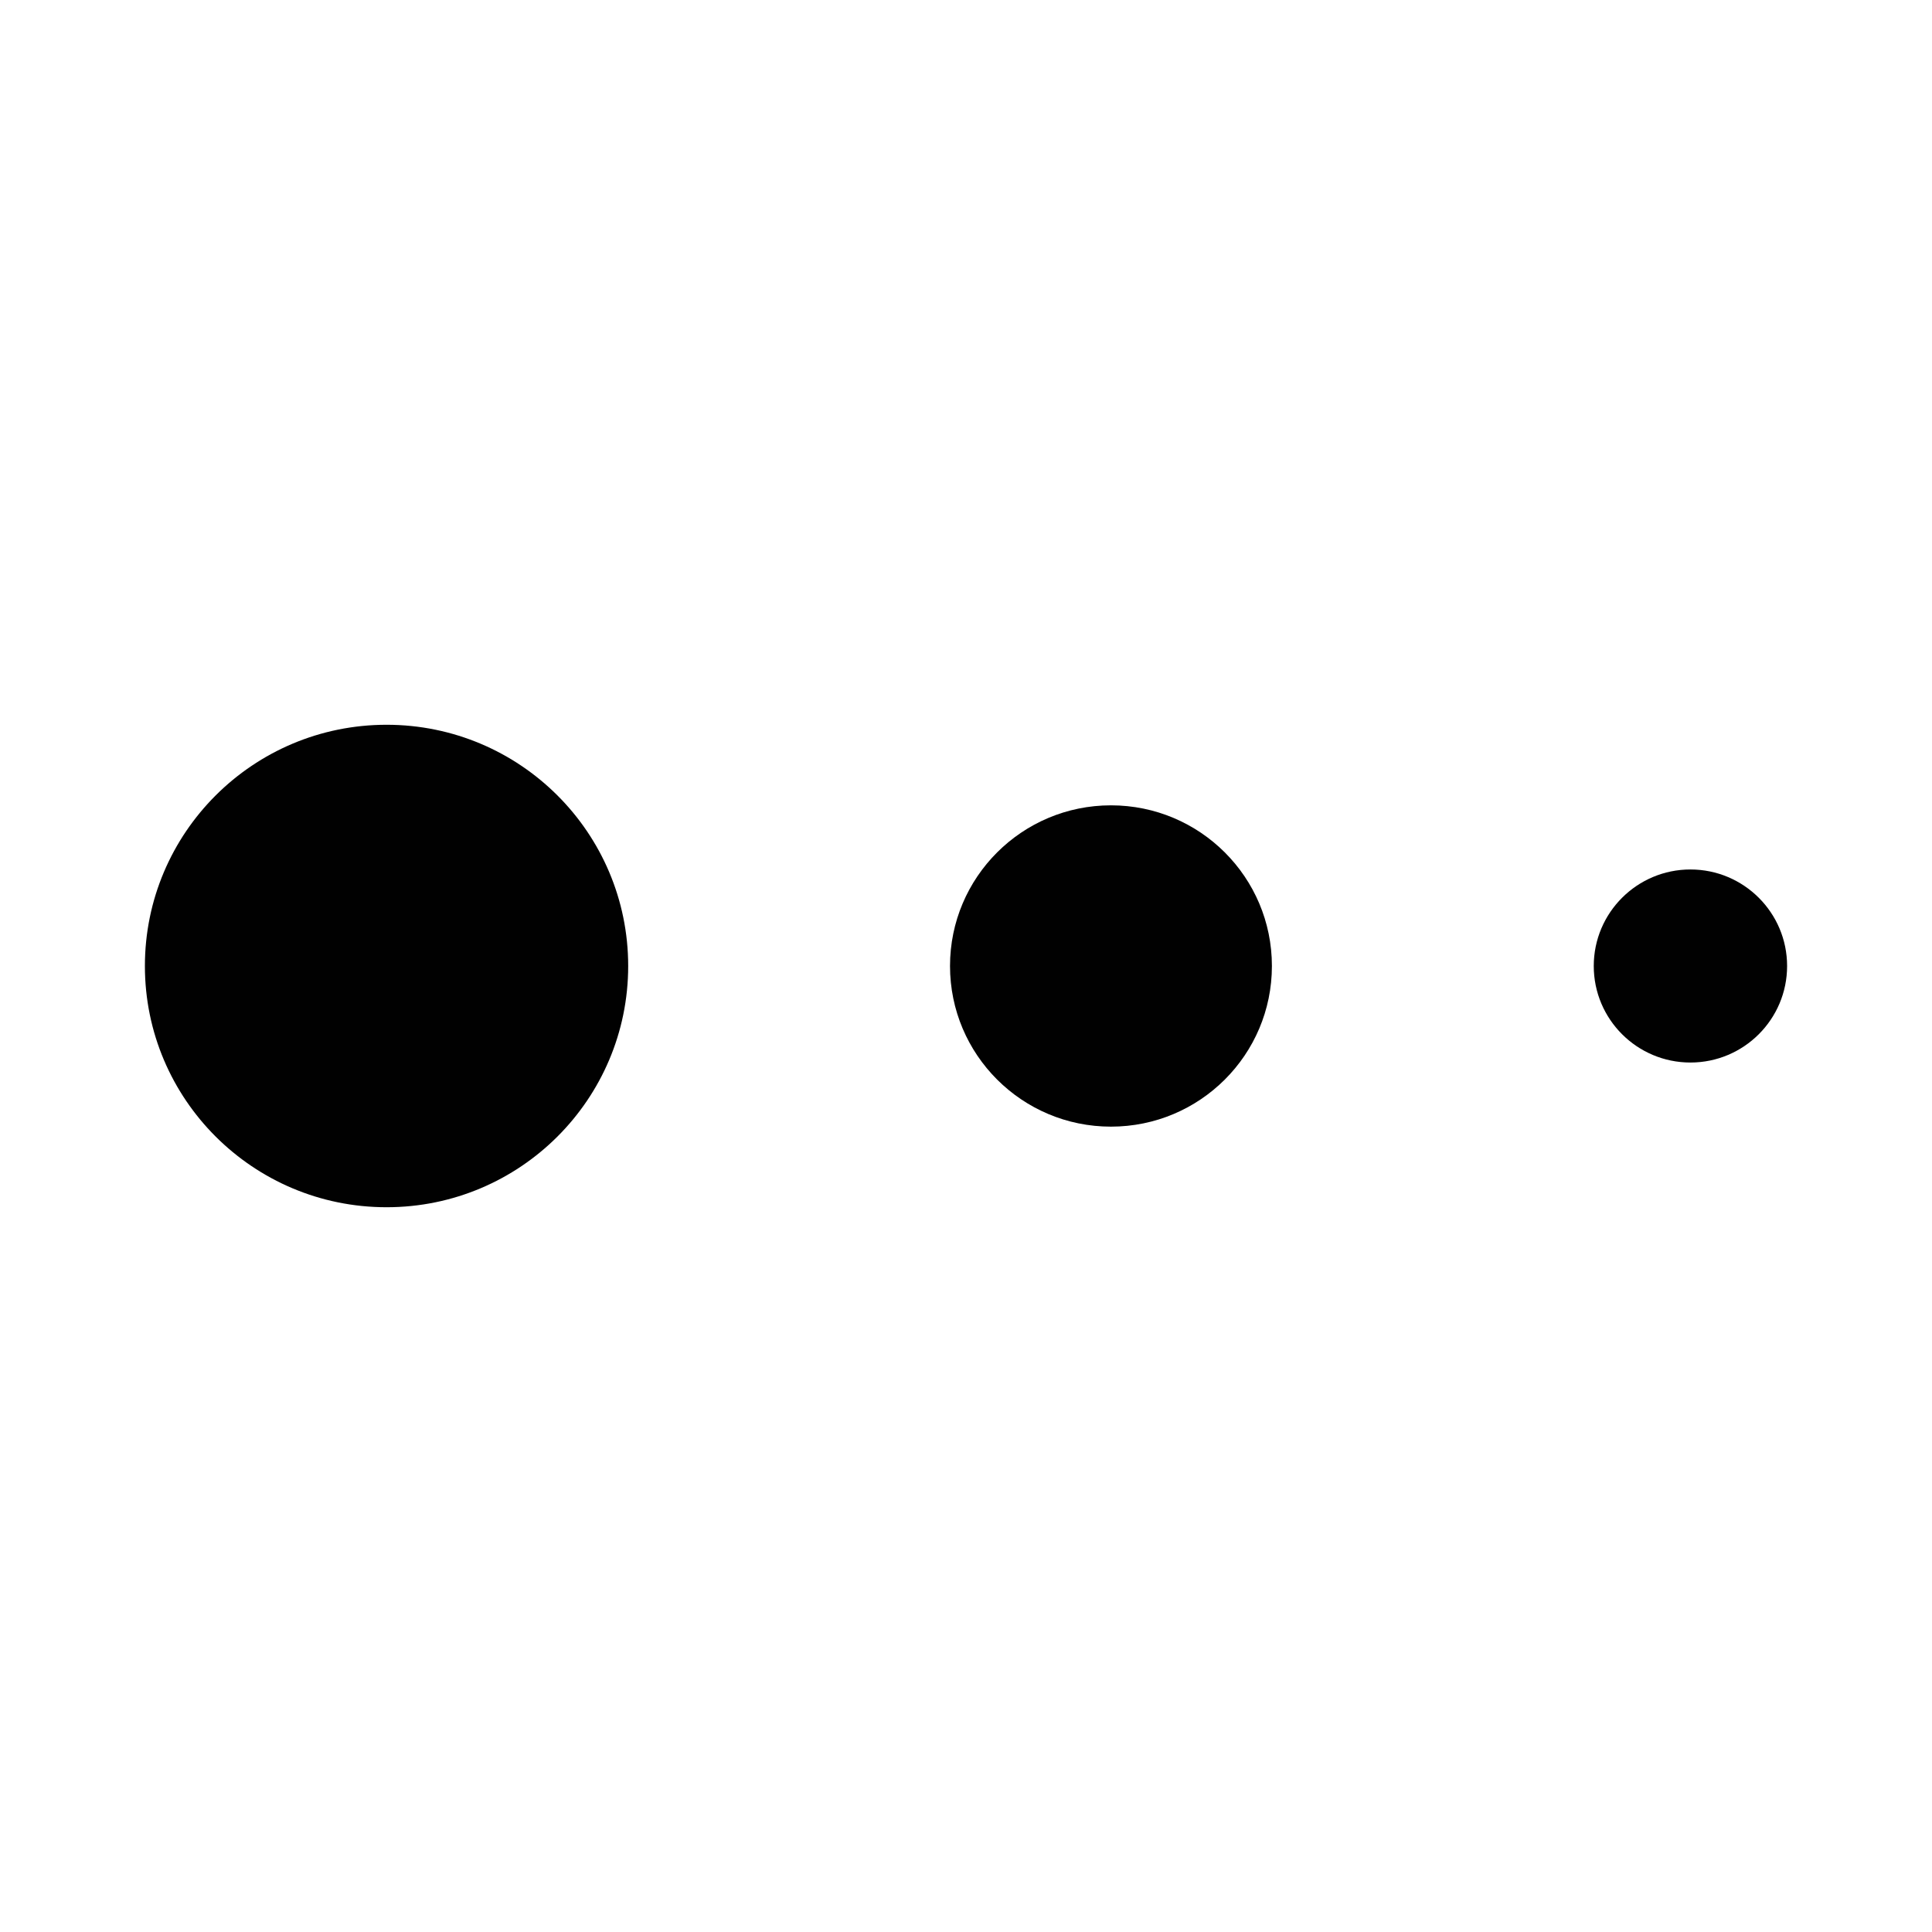
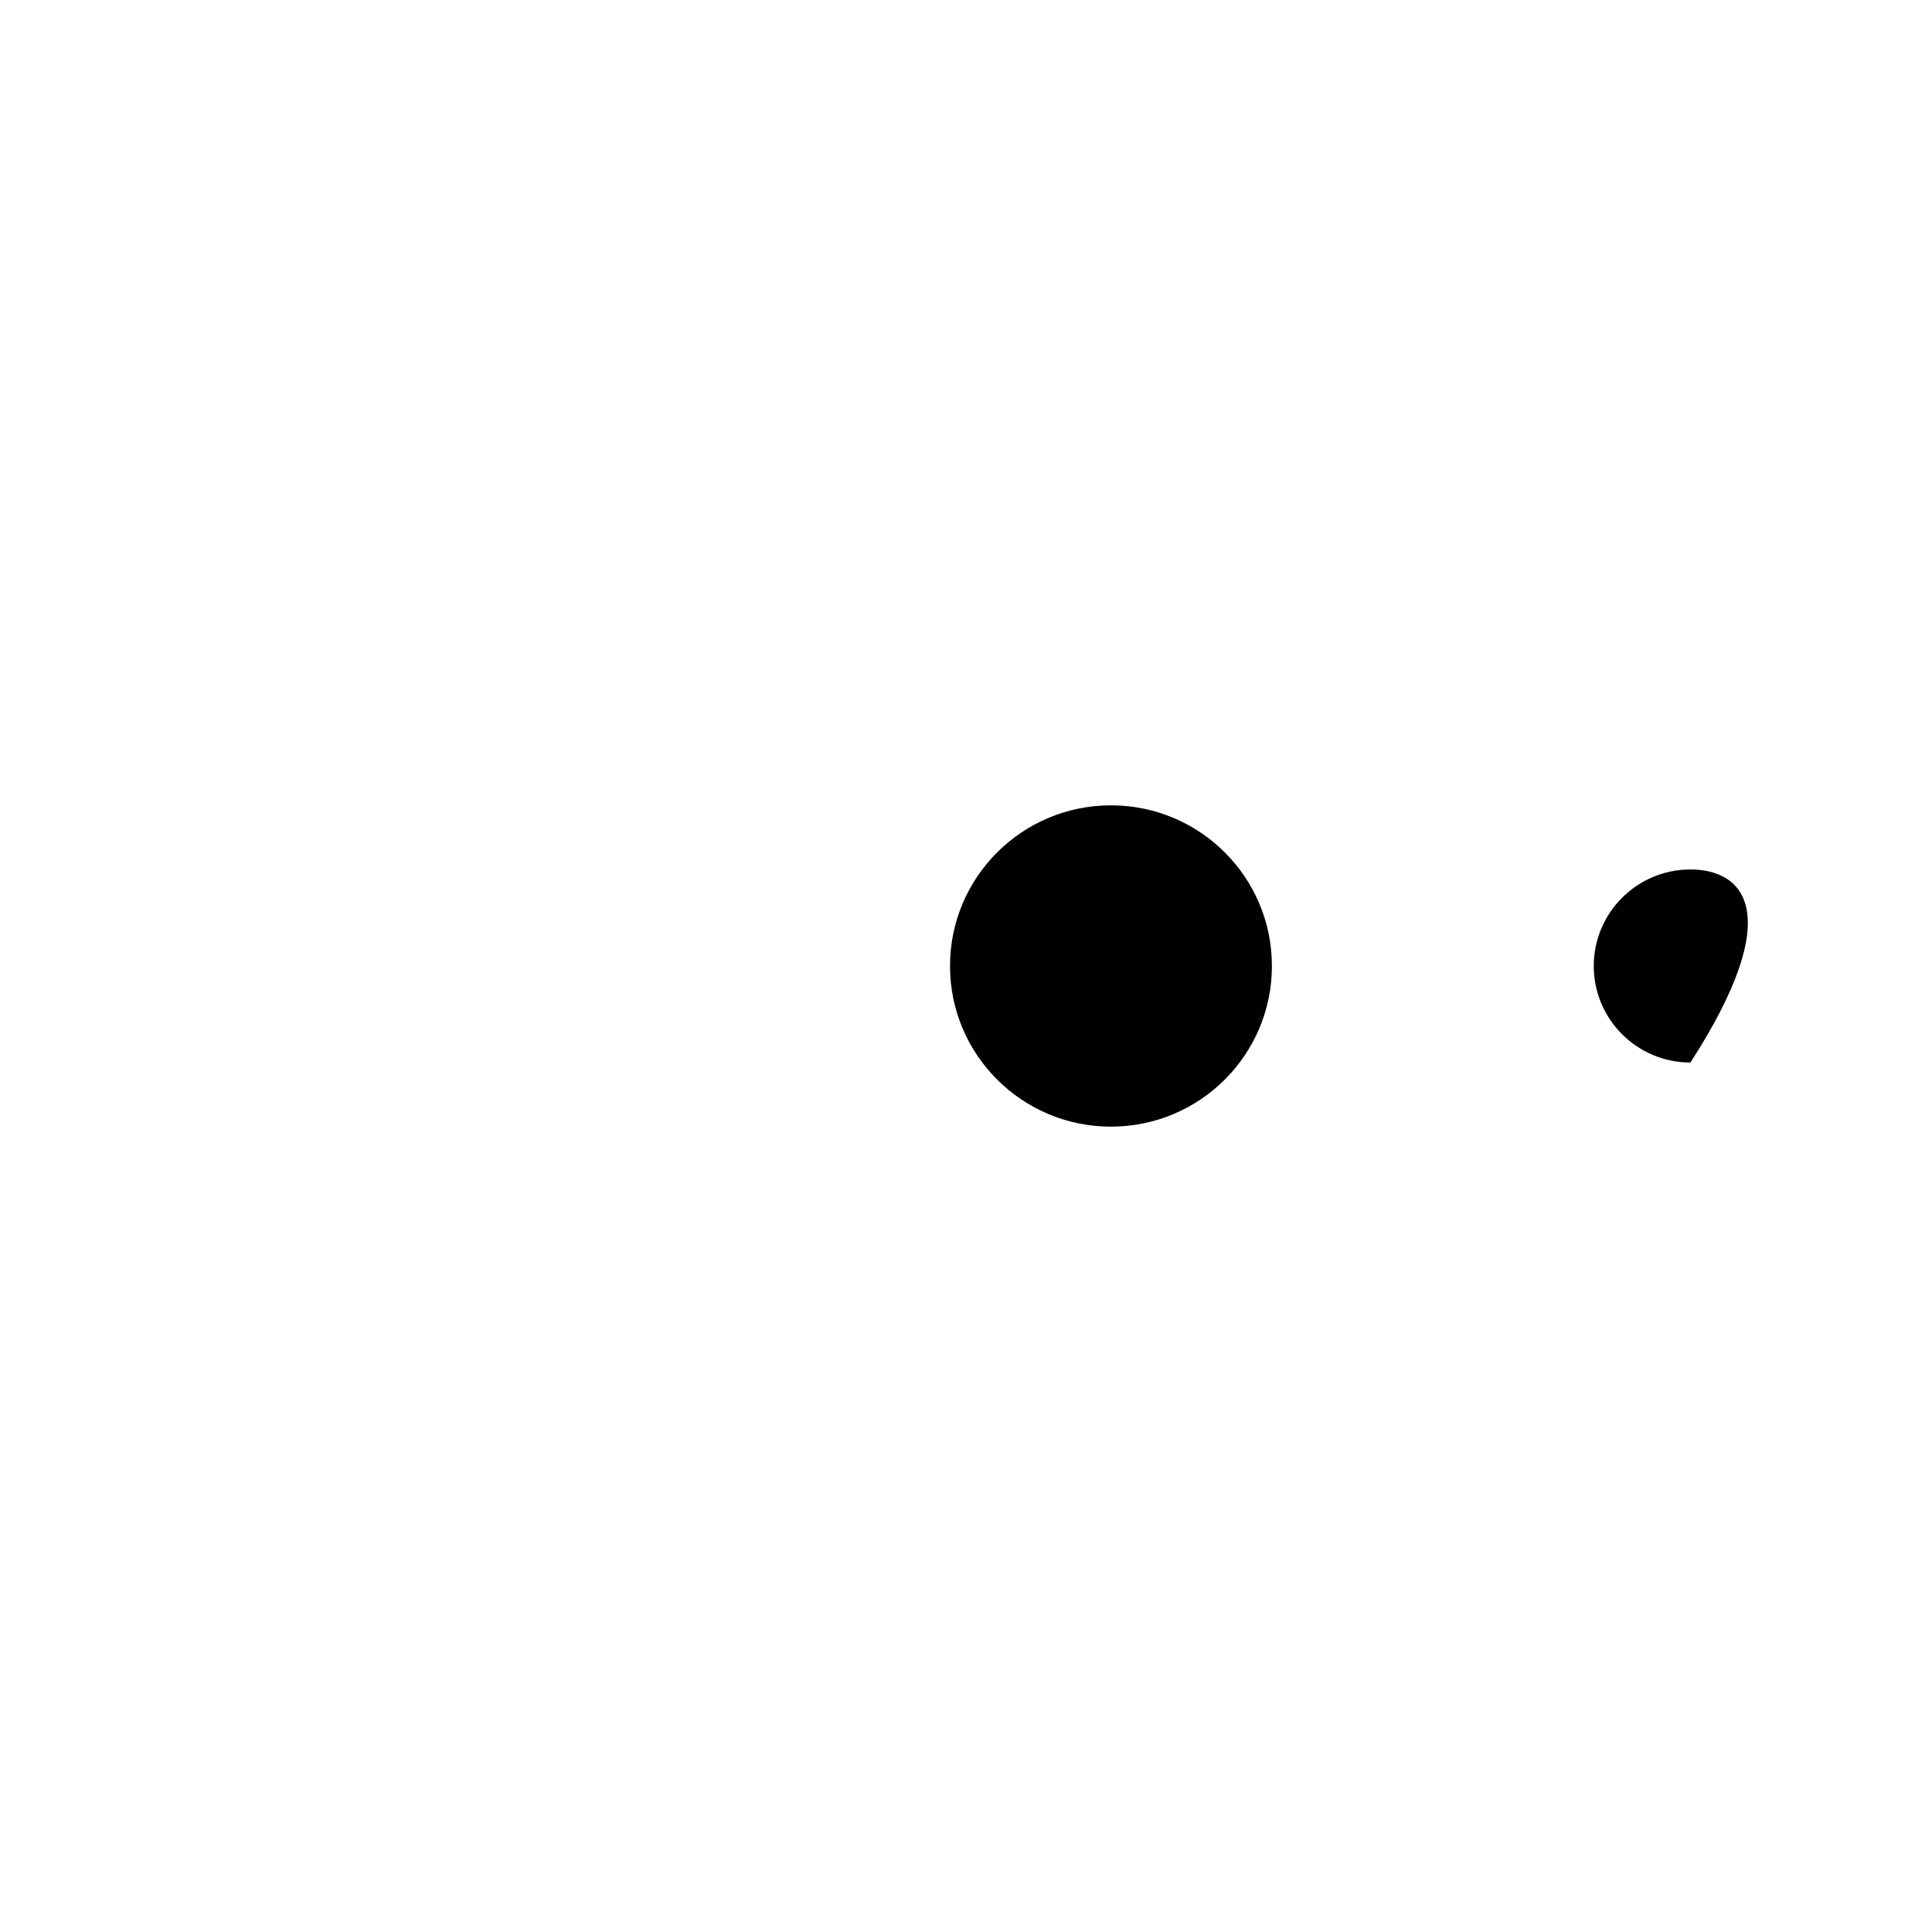
<svg xmlns="http://www.w3.org/2000/svg" width="80" height="80" viewBox="0 0 80 80" fill="none">
-   <path d="M16.007 30.011C10.479 30.011 6 34.483 6 40C6 45.517 10.479 49.989 16.007 49.989C21.533 49.989 26.012 45.517 26.012 40C26.012 34.483 21.533 30.011 16.007 30.011Z" fill="#010101" />
-   <path d="M69.997 36.003C67.787 36.003 65.994 37.794 65.994 40C65.994 42.206 67.787 43.997 69.997 43.997C72.207 43.997 74 42.206 74 40C74 37.794 72.207 36.003 69.997 36.003Z" fill="#010101" />
+   <path d="M69.997 36.003C67.787 36.003 65.994 37.794 65.994 40C65.994 42.206 67.787 43.997 69.997 43.997C74 37.794 72.207 36.003 69.997 36.003Z" fill="#010101" />
  <path d="M46.003 33.347C42.322 33.347 39.338 36.324 39.338 40C39.338 43.675 42.322 46.652 46.003 46.652C49.683 46.652 52.667 43.675 52.667 40C52.667 36.324 49.683 33.347 46.003 33.347Z" fill="#010101" />
</svg>